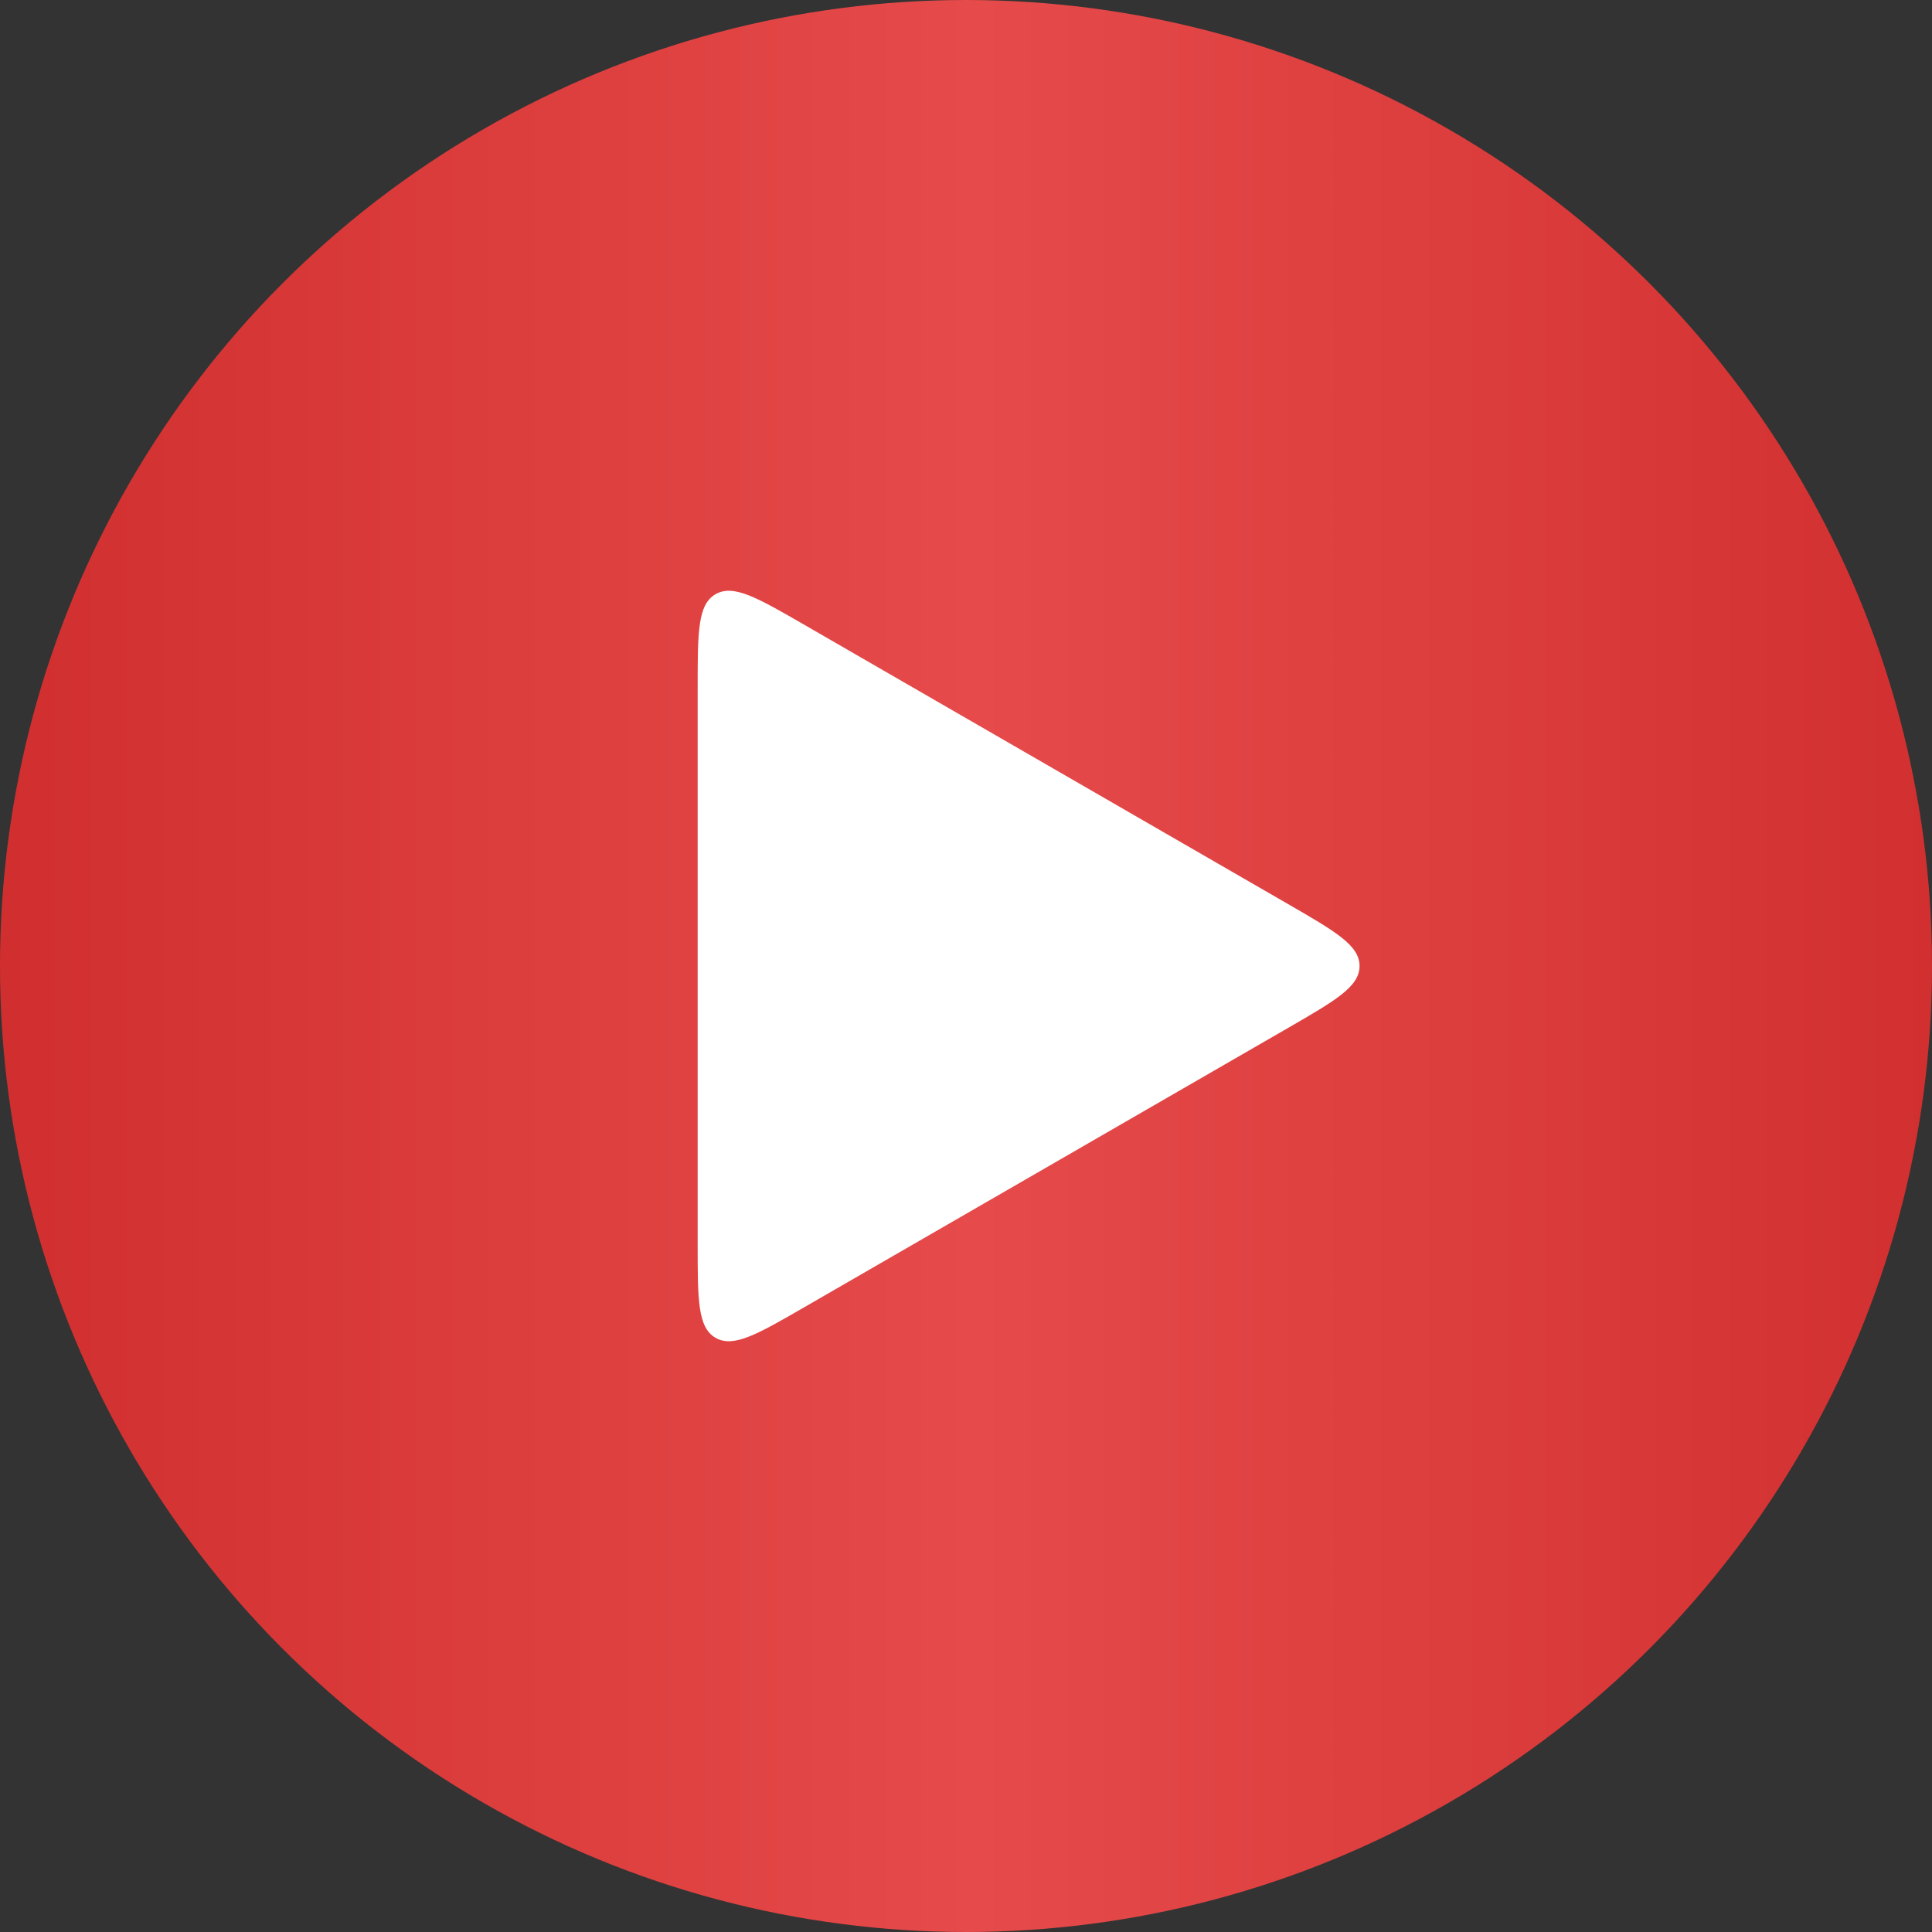
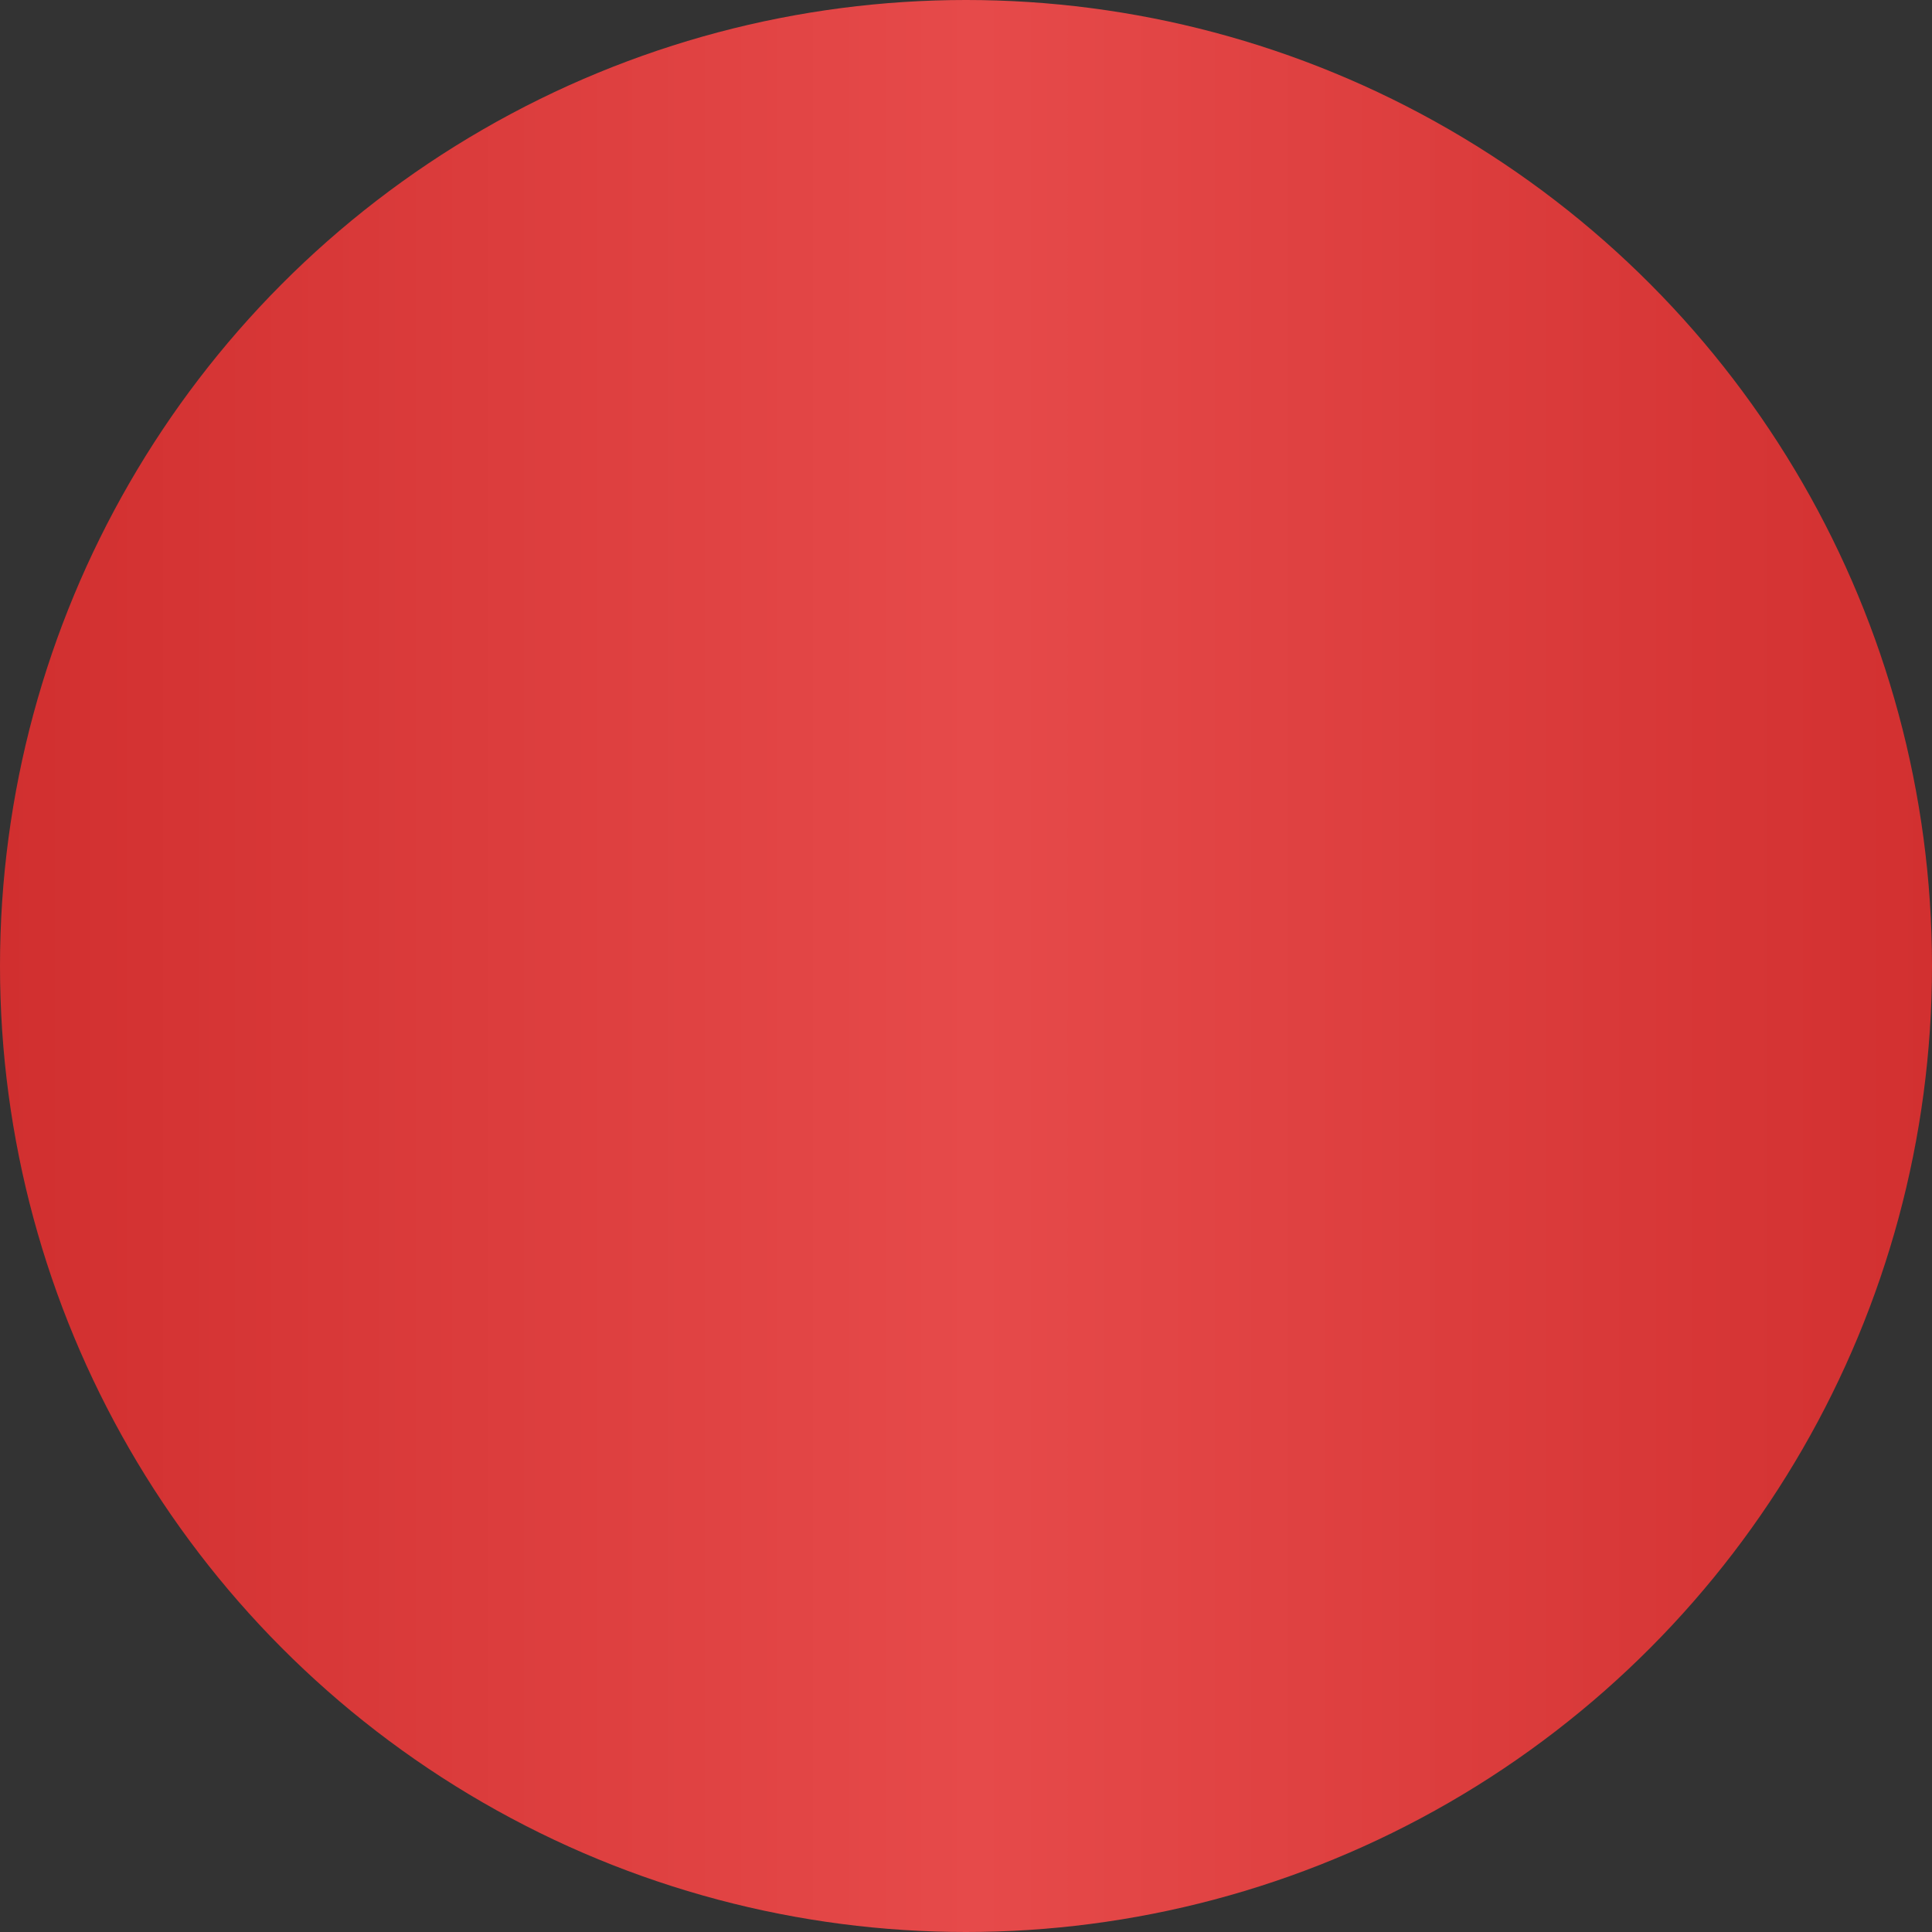
<svg xmlns="http://www.w3.org/2000/svg" width="54" height="54" viewBox="0 0 54 54" fill="none">
  <rect x="0" y="0" width="54" height="54" fill="#333333" stroke="none" />
  <circle cx="27" cy="27" r="27" fill="url(#paint0_linear_18_1964)" />
-   <path d="M36 25.268C37.333 26.038 38 26.423 38 27C38 27.577 37.333 27.962 36 28.732L22.5 36.526C21.167 37.296 20.5 37.681 20 37.392C19.5 37.104 19.5 36.334 19.5 34.794L19.5 19.206C19.5 17.666 19.5 16.896 20 16.608C20.5 16.319 21.167 16.704 22.5 17.474L36 25.268Z" fill="white" />
  <defs>
    <linearGradient id="paint0_linear_18_1964" x1="0" y1="27" x2="54" y2="27" gradientUnits="userSpaceOnUse">
      <stop stop-color="#D12F2F" />
      <stop offset="0.505" stop-color="#E64A4A" />
      <stop offset="1" stop-color="#D23030" />
    </linearGradient>
  </defs>
</svg>